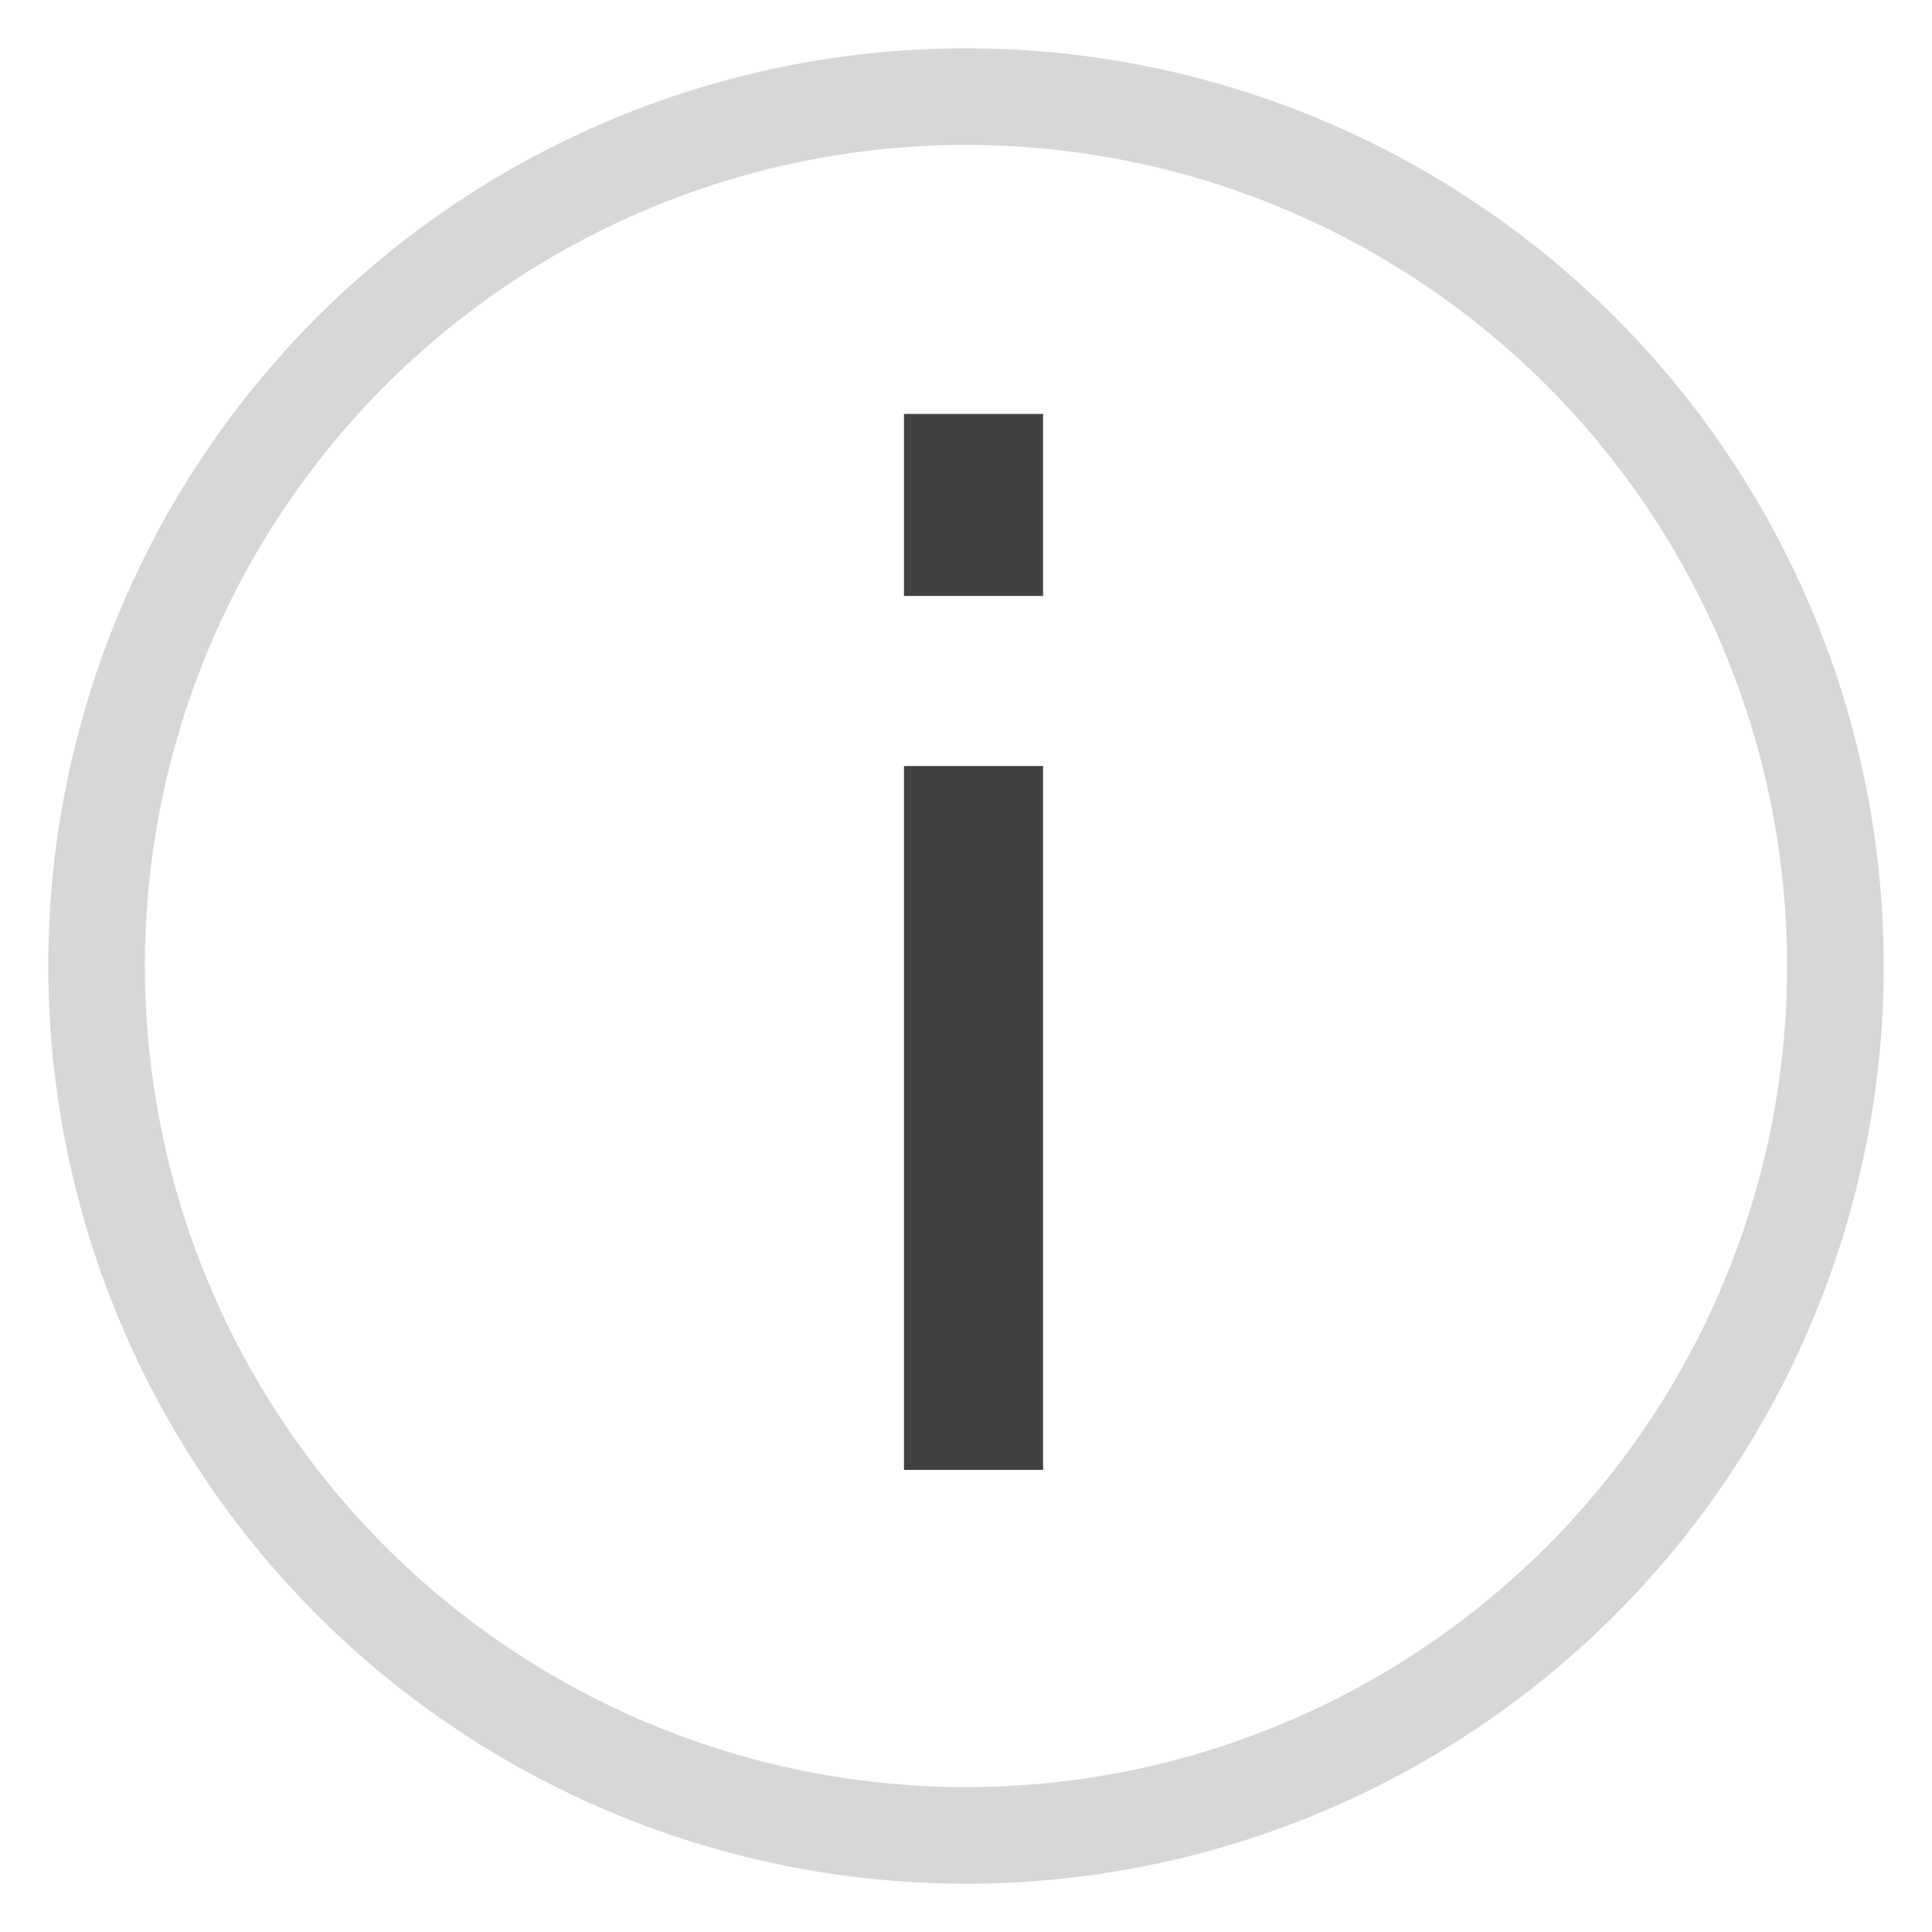
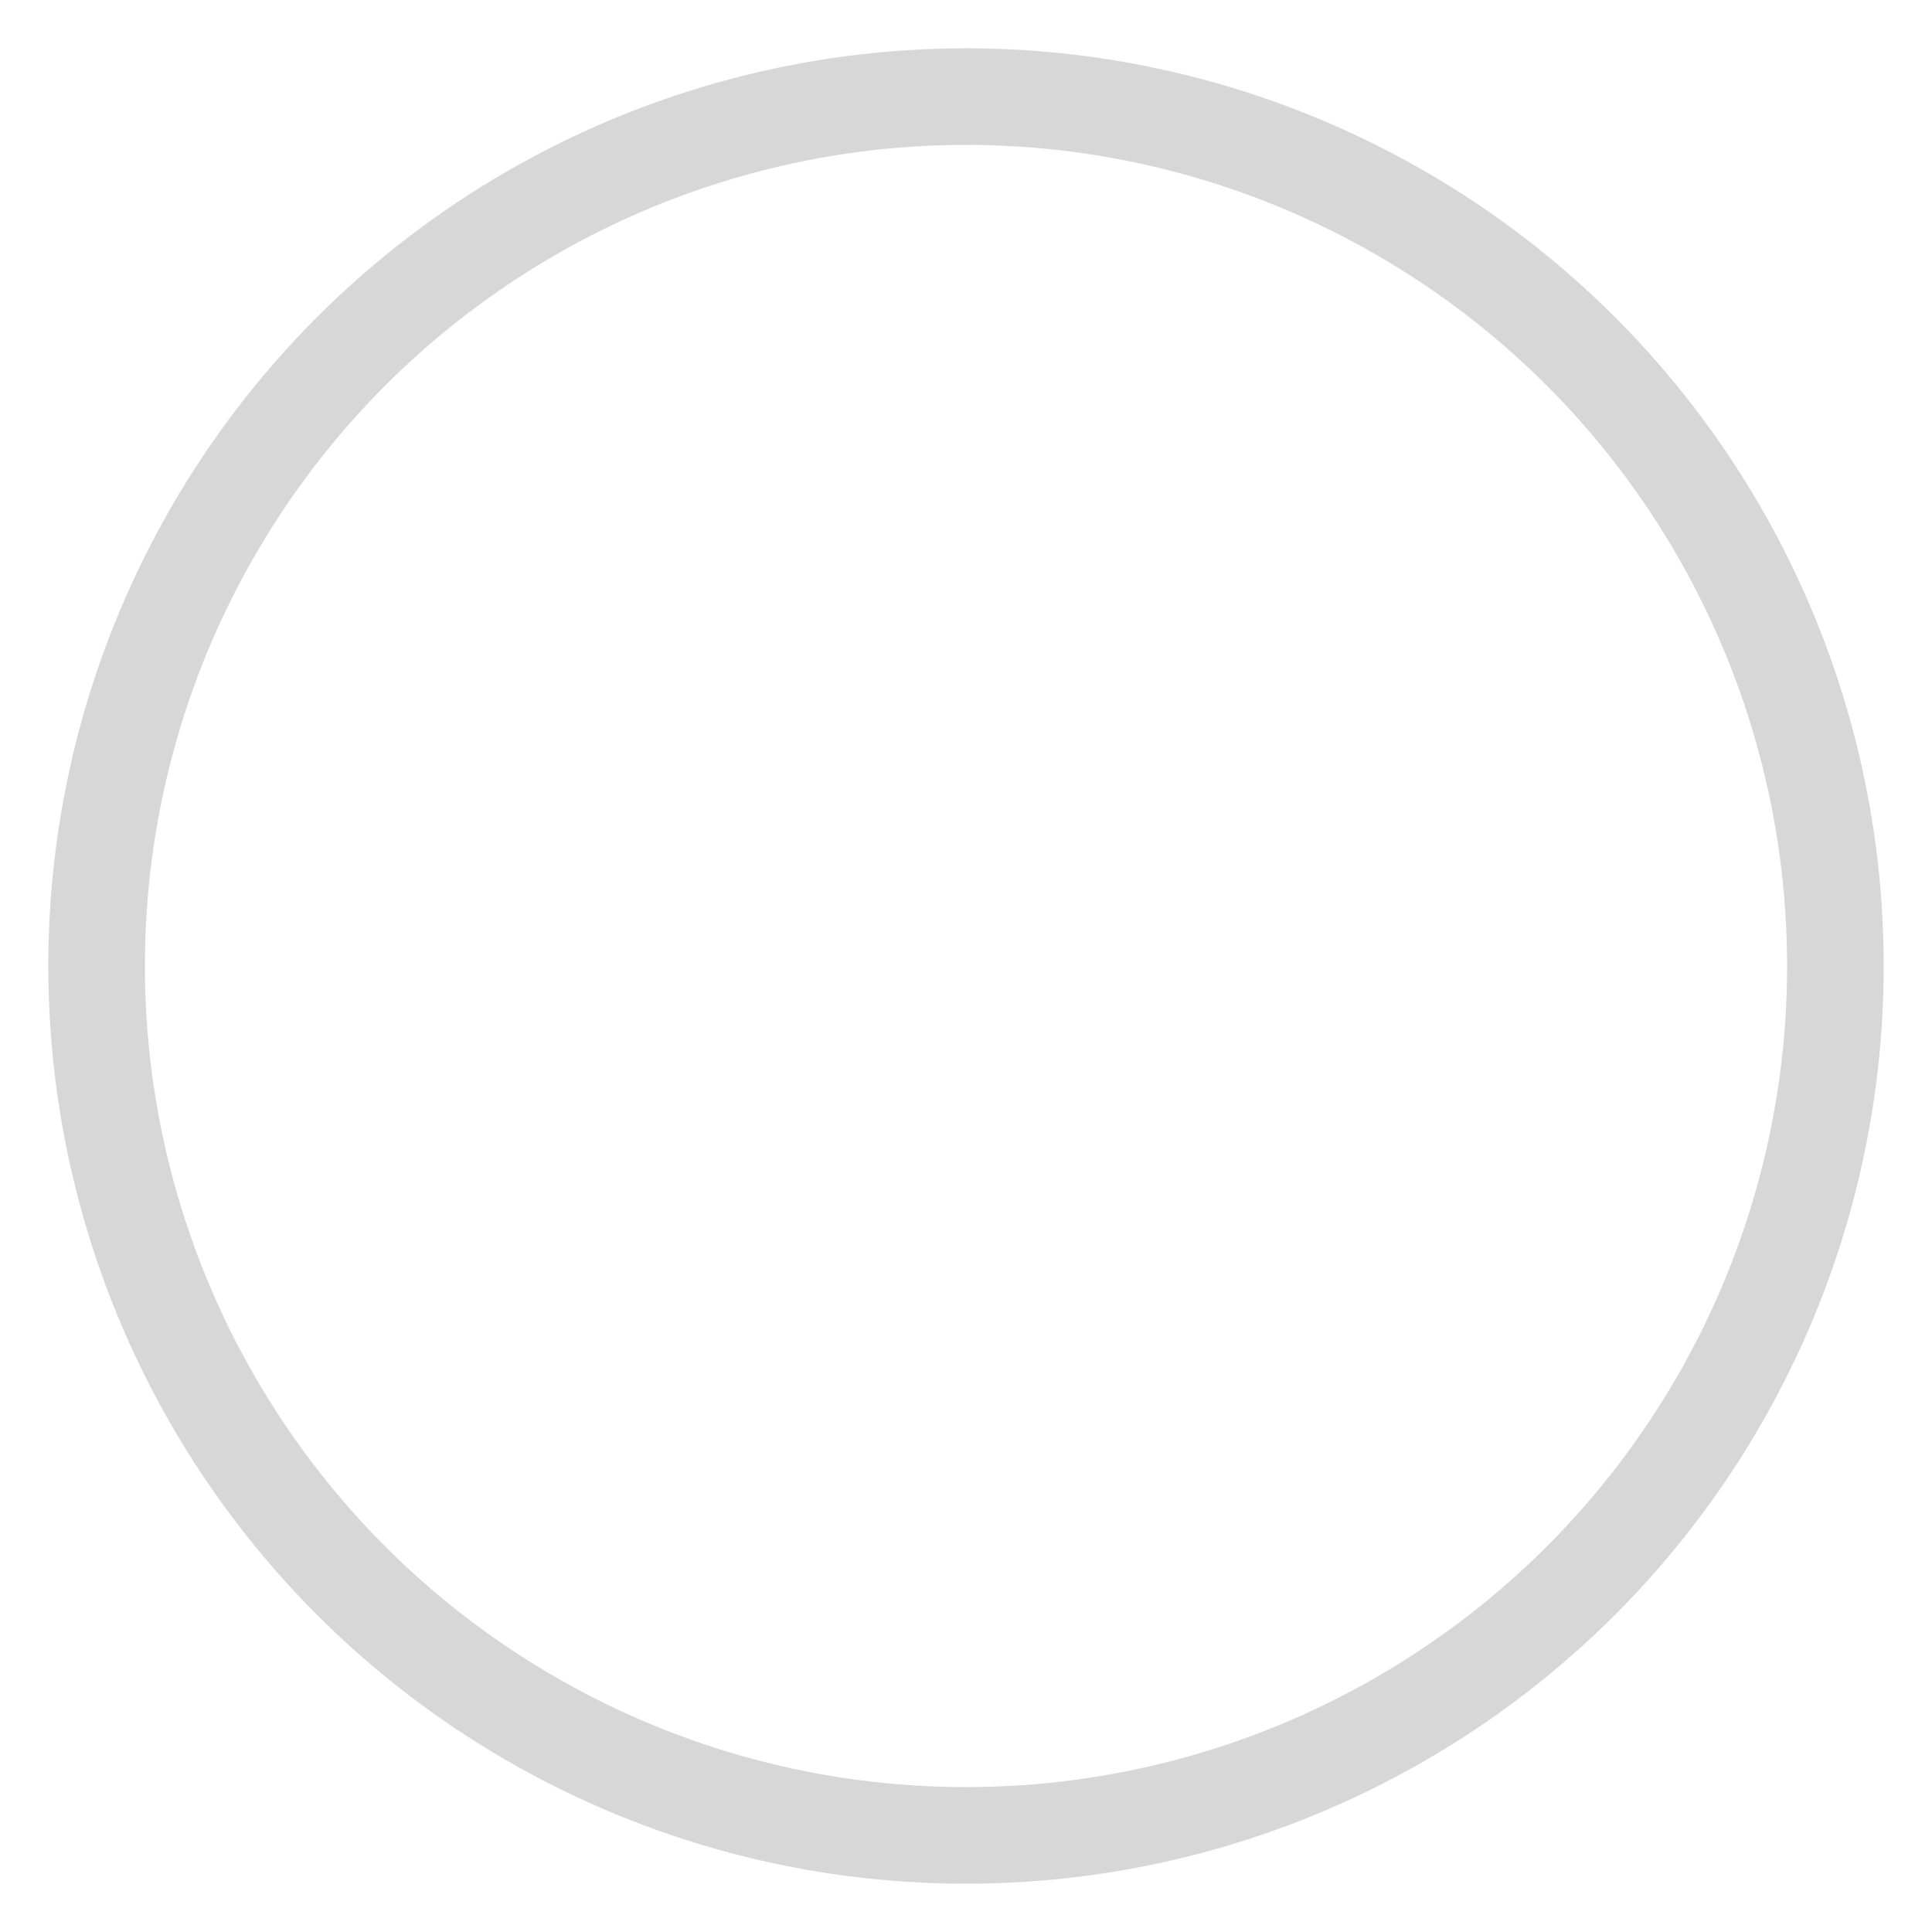
<svg xmlns="http://www.w3.org/2000/svg" width="20" height="20" viewBox="0 0 20 20" fill="none">
  <circle cx="10" cy="10" r="9" stroke="#D7D7D7" />
-   <path d="M10.078 7.93V15.216" stroke="#414141" stroke-width="1.44" />
-   <path d="M10.078 4.285V6.169" stroke="#414141" stroke-width="1.44" />
</svg>